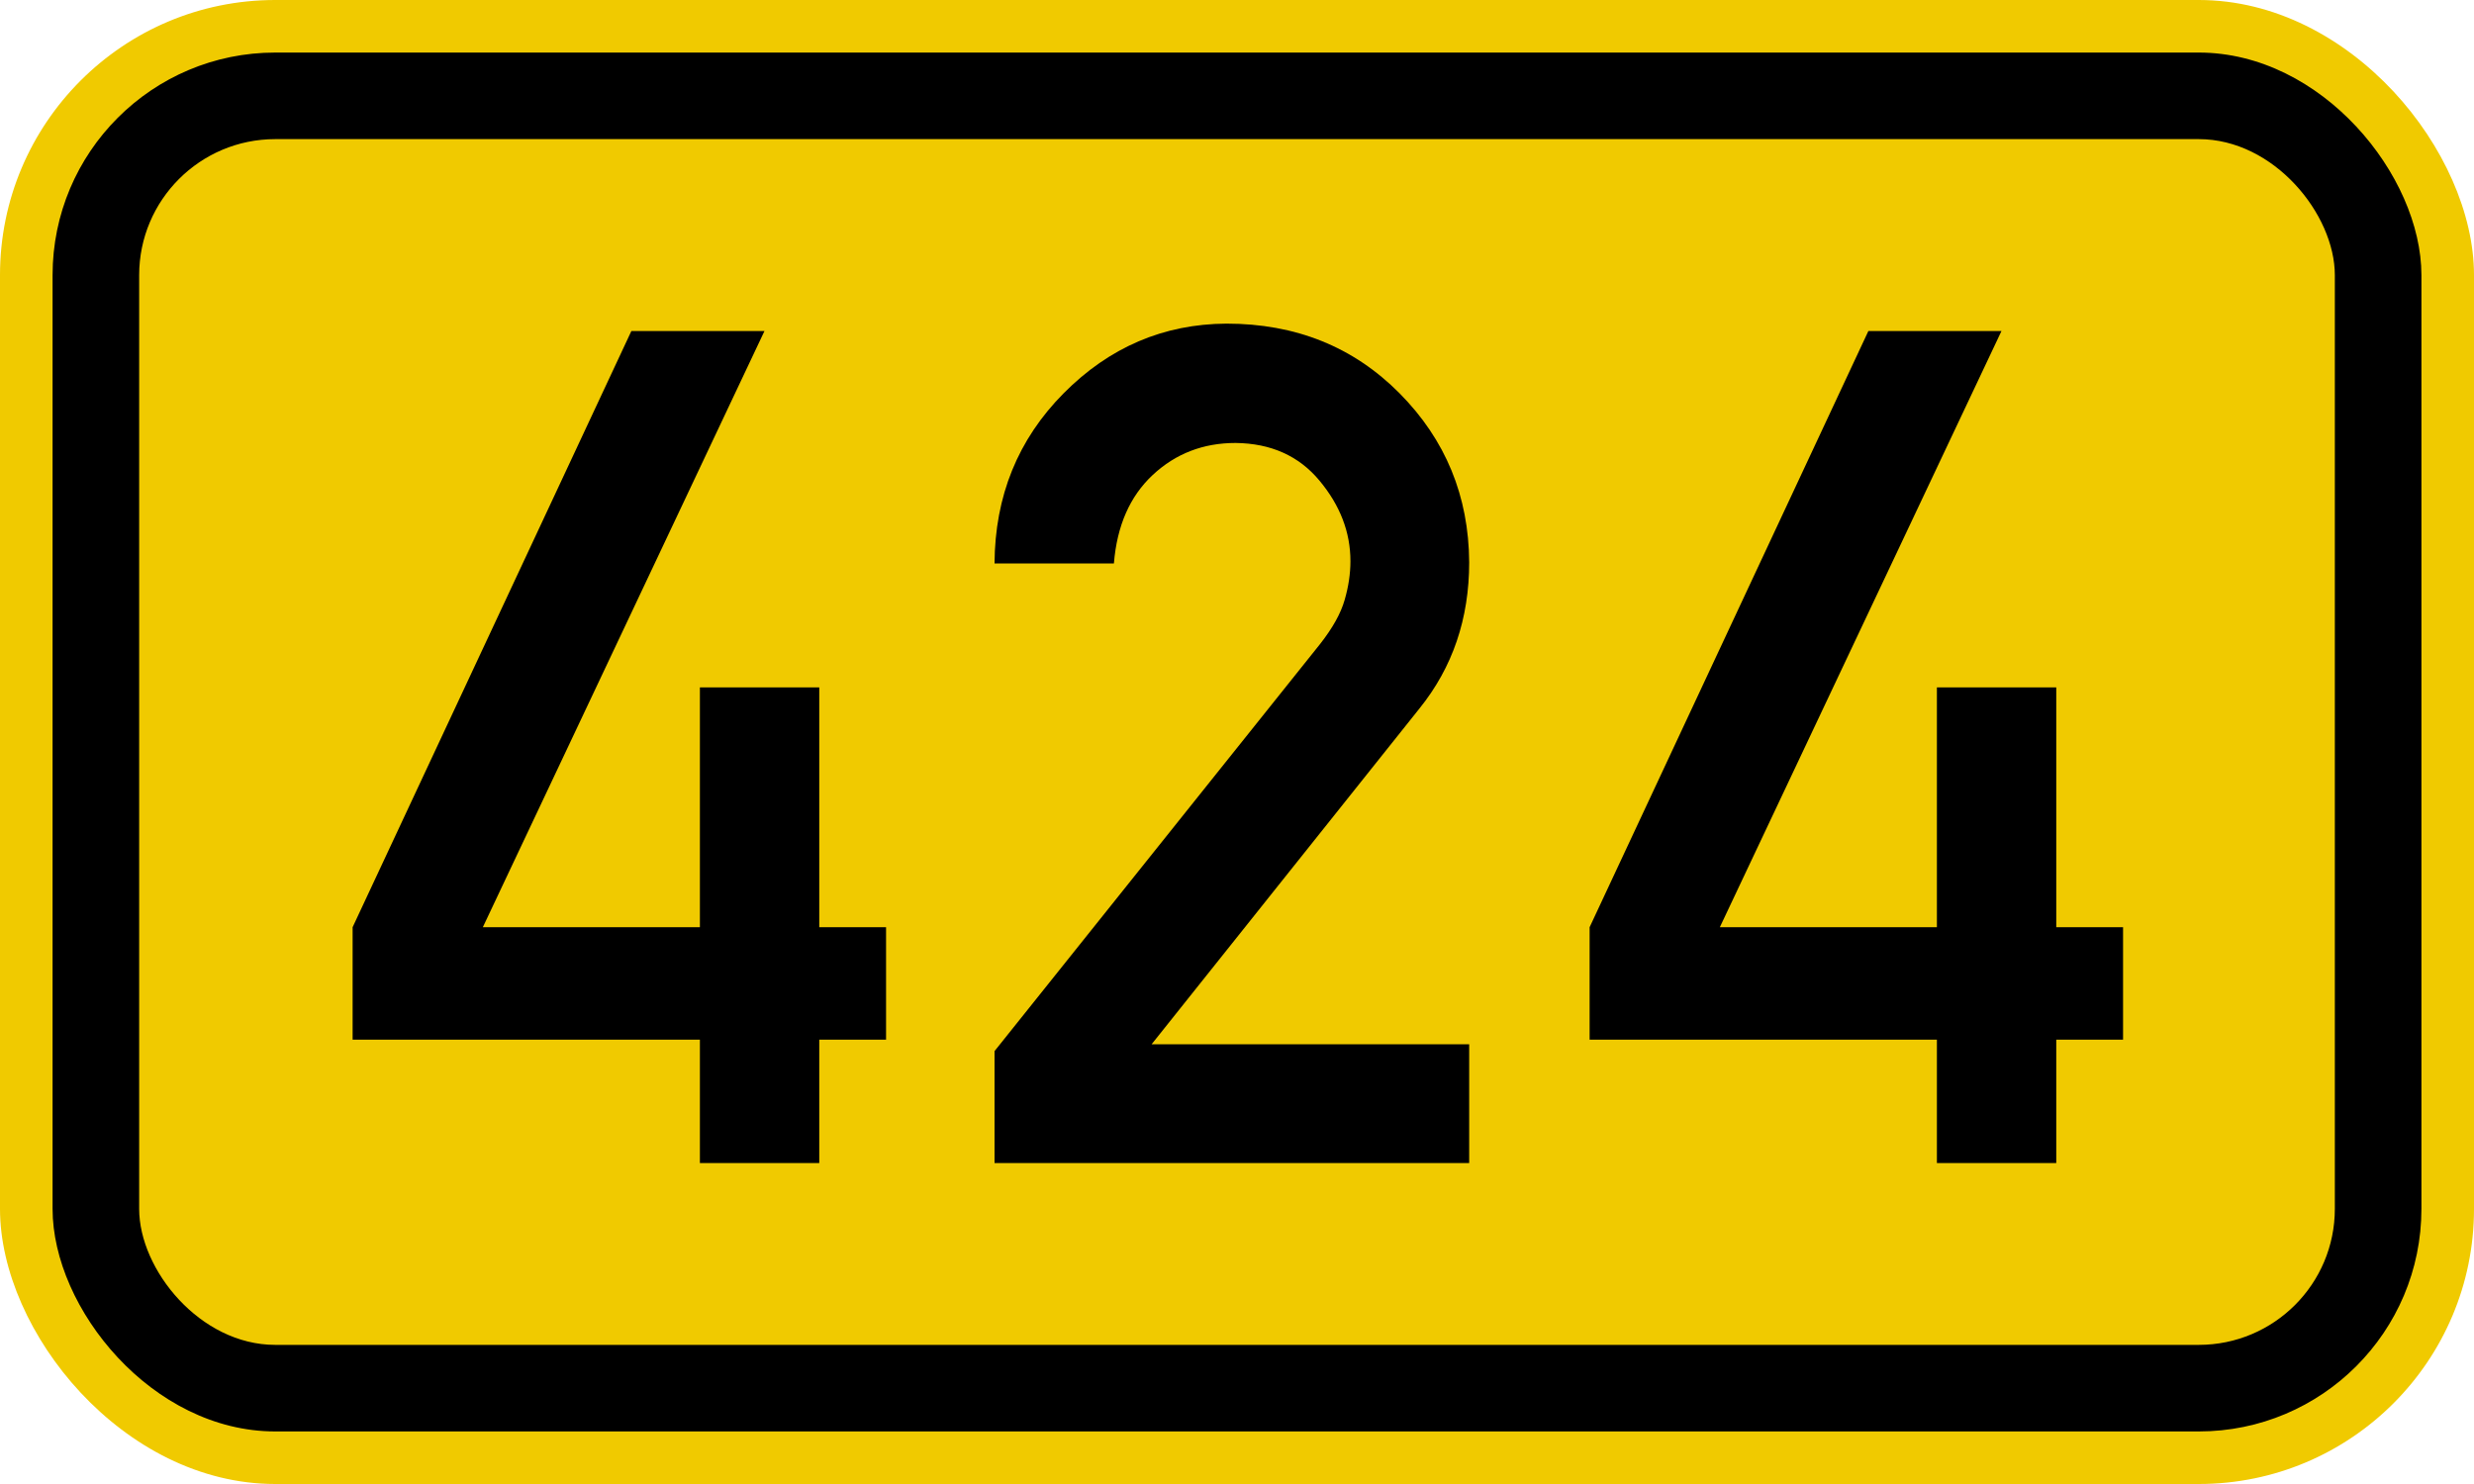
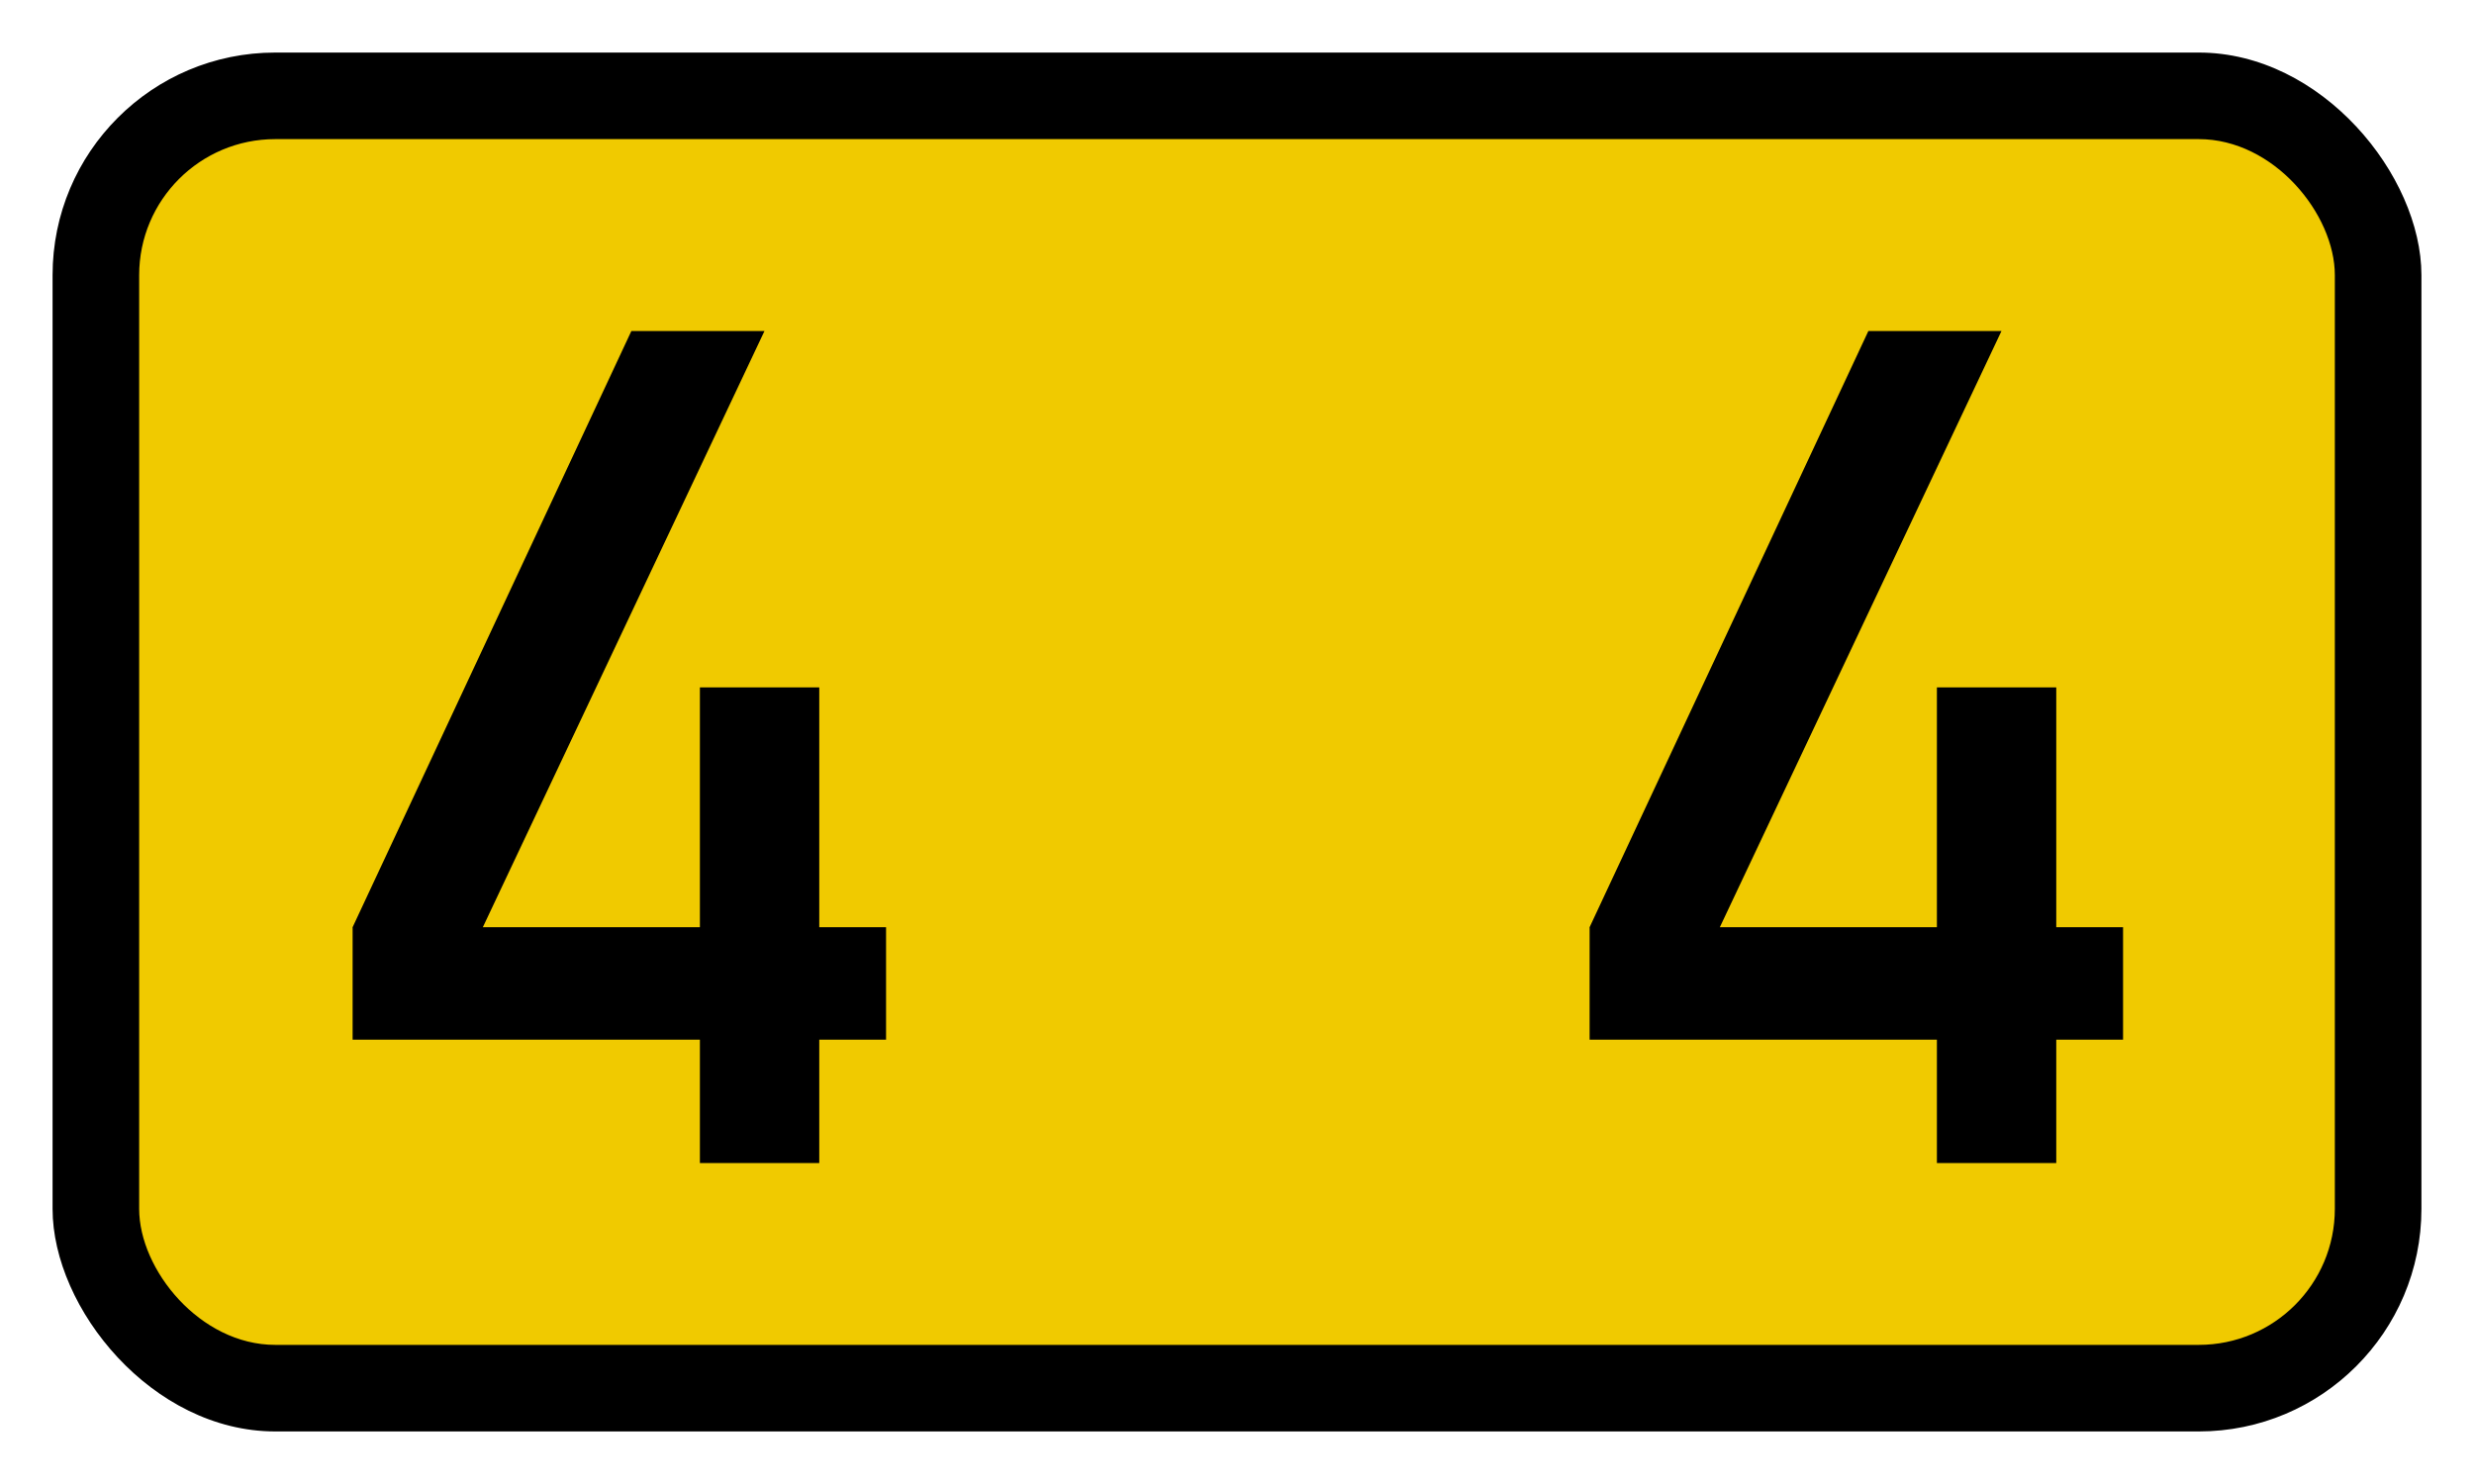
<svg xmlns="http://www.w3.org/2000/svg" width="200" height="120" viewBox="-100 0 200 120">
  <g style="stroke:none;fill-rule:evenodd">
-     <rect style="fill:#f0ca00" x="-100" width="200" height="120" rx="22.25" ry="22.25" />
    <rect style="fill:#000" x="-95.75" y="4.25" width="191.5" height="111.5" rx="18" ry="18" />
    <rect style="fill:#f0ca00" x="-88.75" y="11.25" width="177.5" height="97.5" rx="11" ry="11" />
    <path transform="translate(-50)" style="fill:#000" d="M-21.494 84.072v-9.096L1.04 26.769H11.8l-22.767 48.207H6.58V55.582h9.65v19.394h5.4v9.096h-5.4v9.974H6.58v-9.974h-28.074z" />
-     <path style="fill:#000" d="M-19.601 94.046v-9.05L6.72 52.073q1.52-1.939 1.98-3.555.47-1.617.47-3.14 0-3.51-2.5-6.511-2.49-3.001-6.785-3.048-3.925 0-6.696 2.586-2.77 2.586-3.14 7.157h-9.65q.046-8.173 5.587-13.76 5.541-5.587 13.16-5.633 8.404 0 13.994 5.633 5.58 5.634 5.63 13.668 0 6.834-4.02 11.821L-6.903 84.442H18.77v9.604h-38.371z" />
    <path transform="translate(50)" style="fill:#000" d="M-21.494 84.072v-9.096L1.04 26.769H11.8l-22.767 48.207H6.58V55.582h9.65v19.394h5.4v9.096h-5.4v9.974H6.58v-9.974h-28.074z" />
  </g>
</svg>